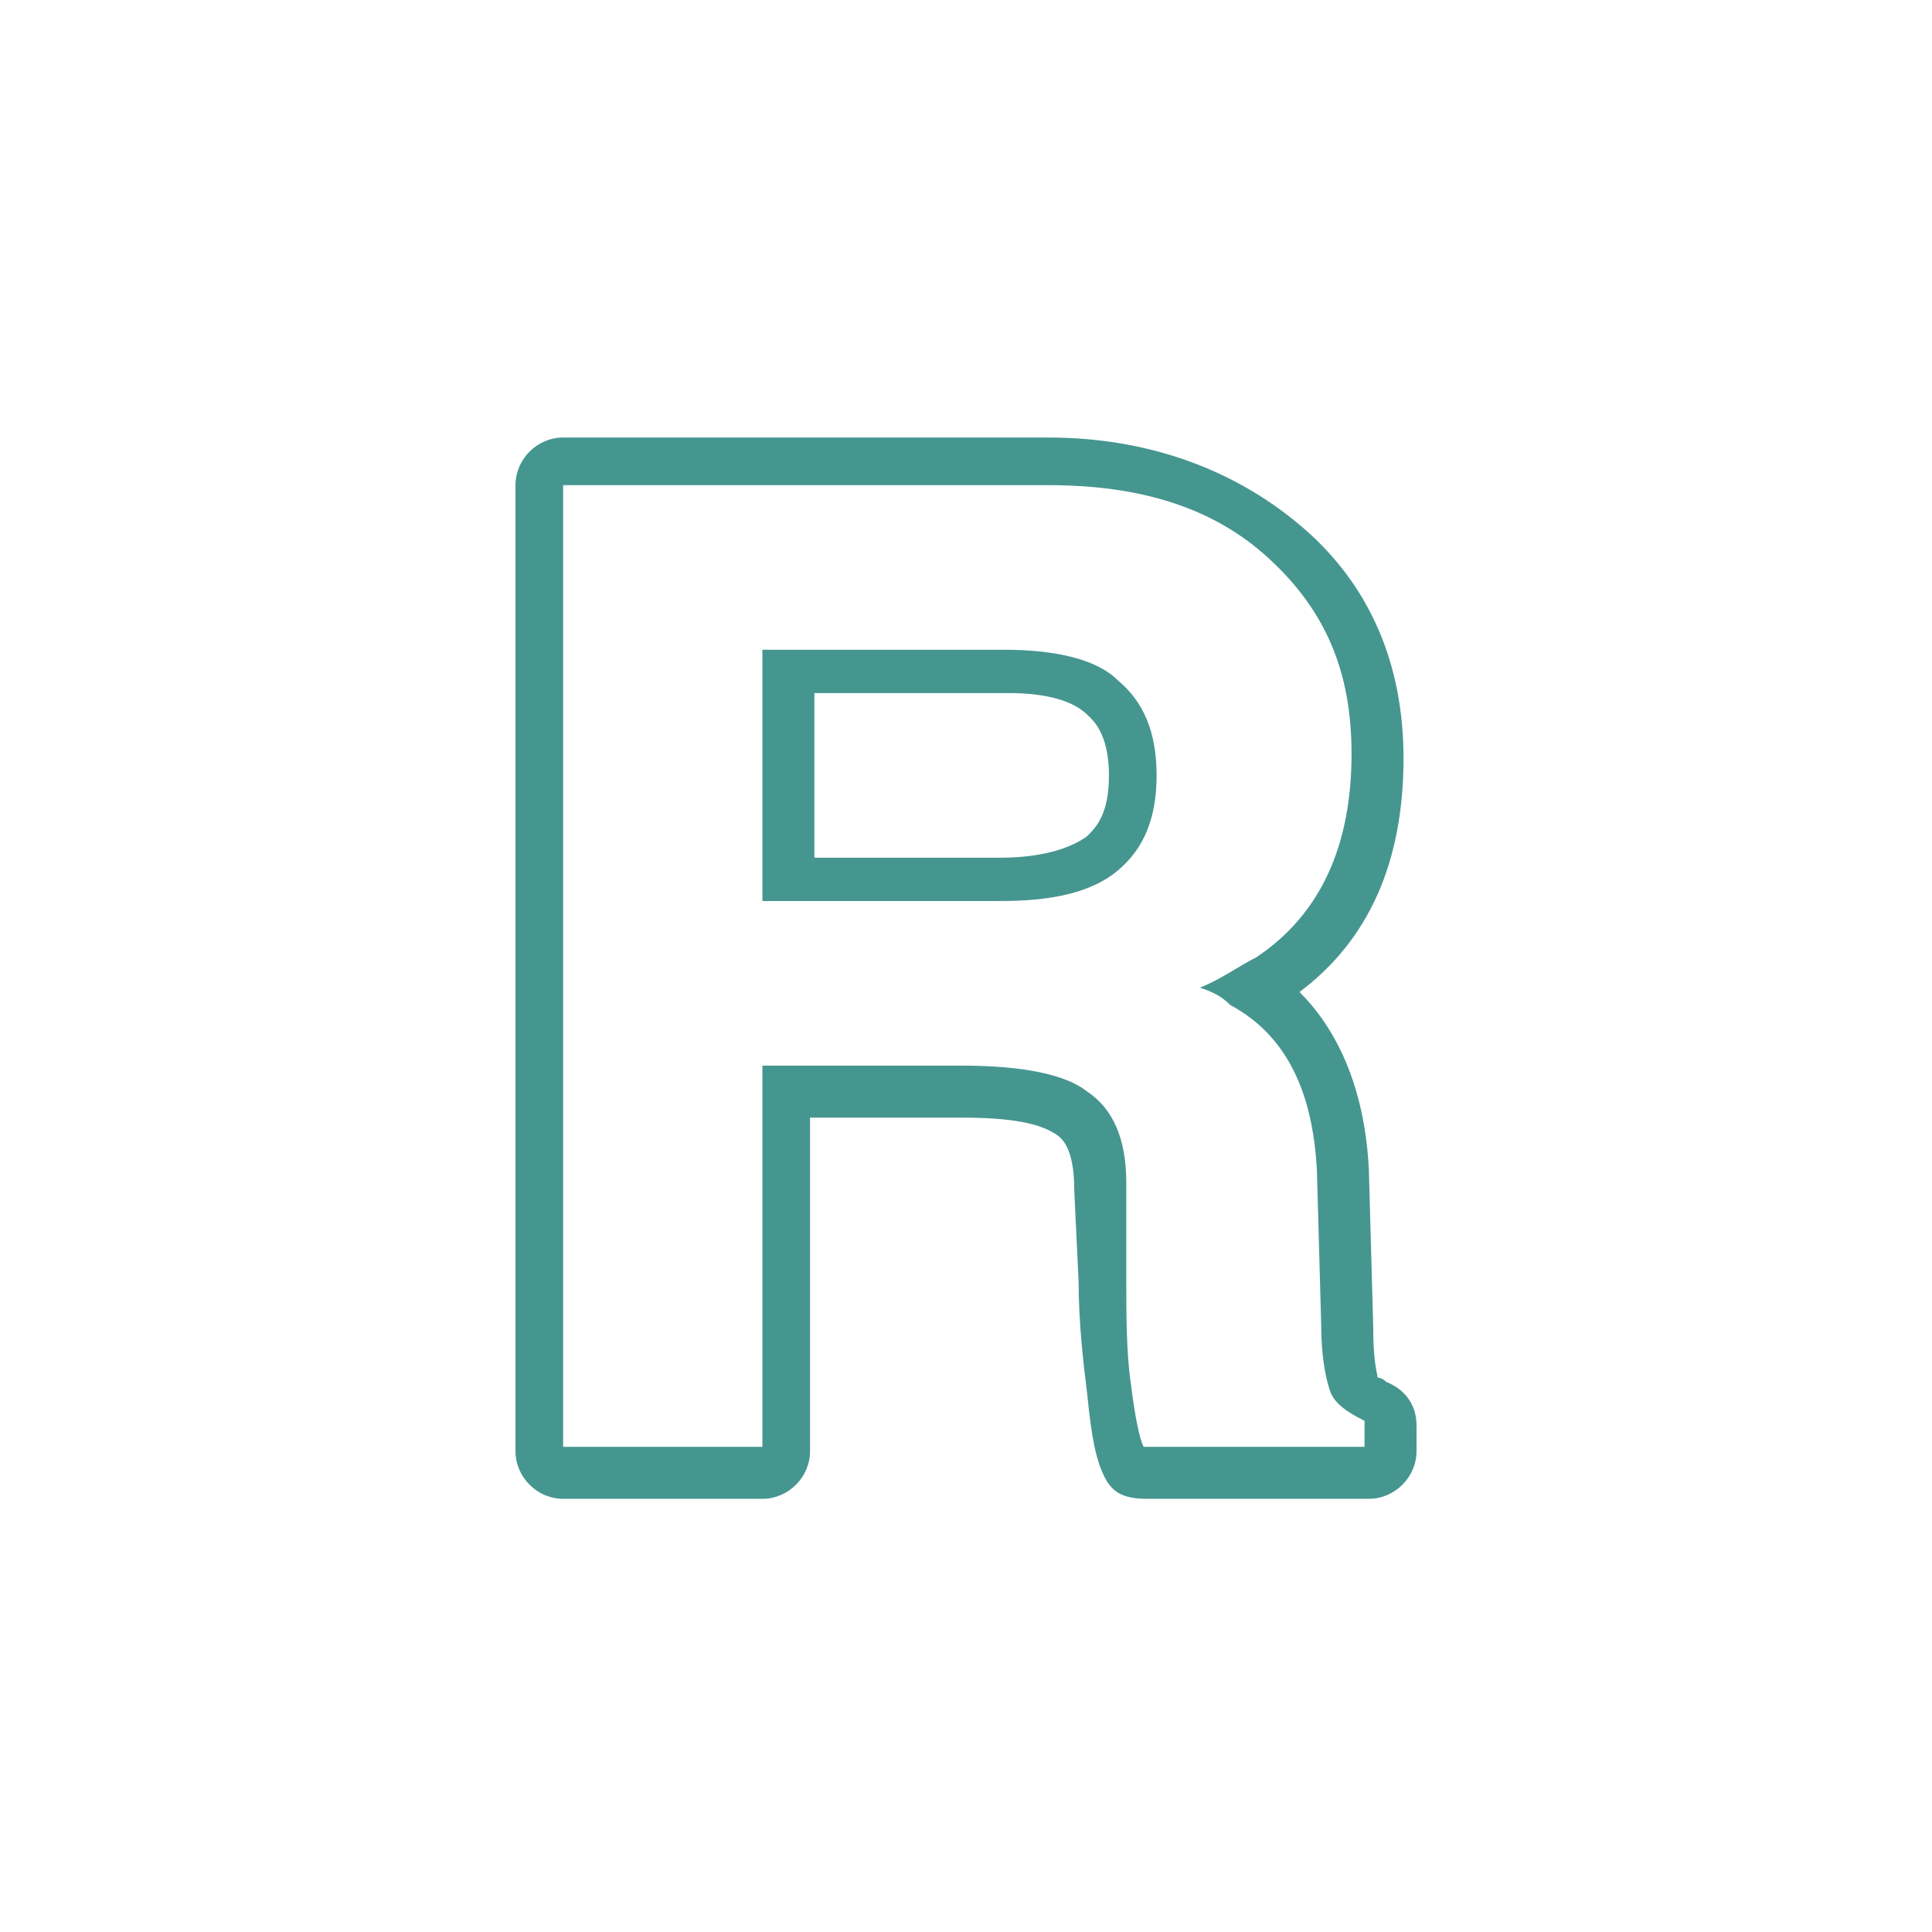
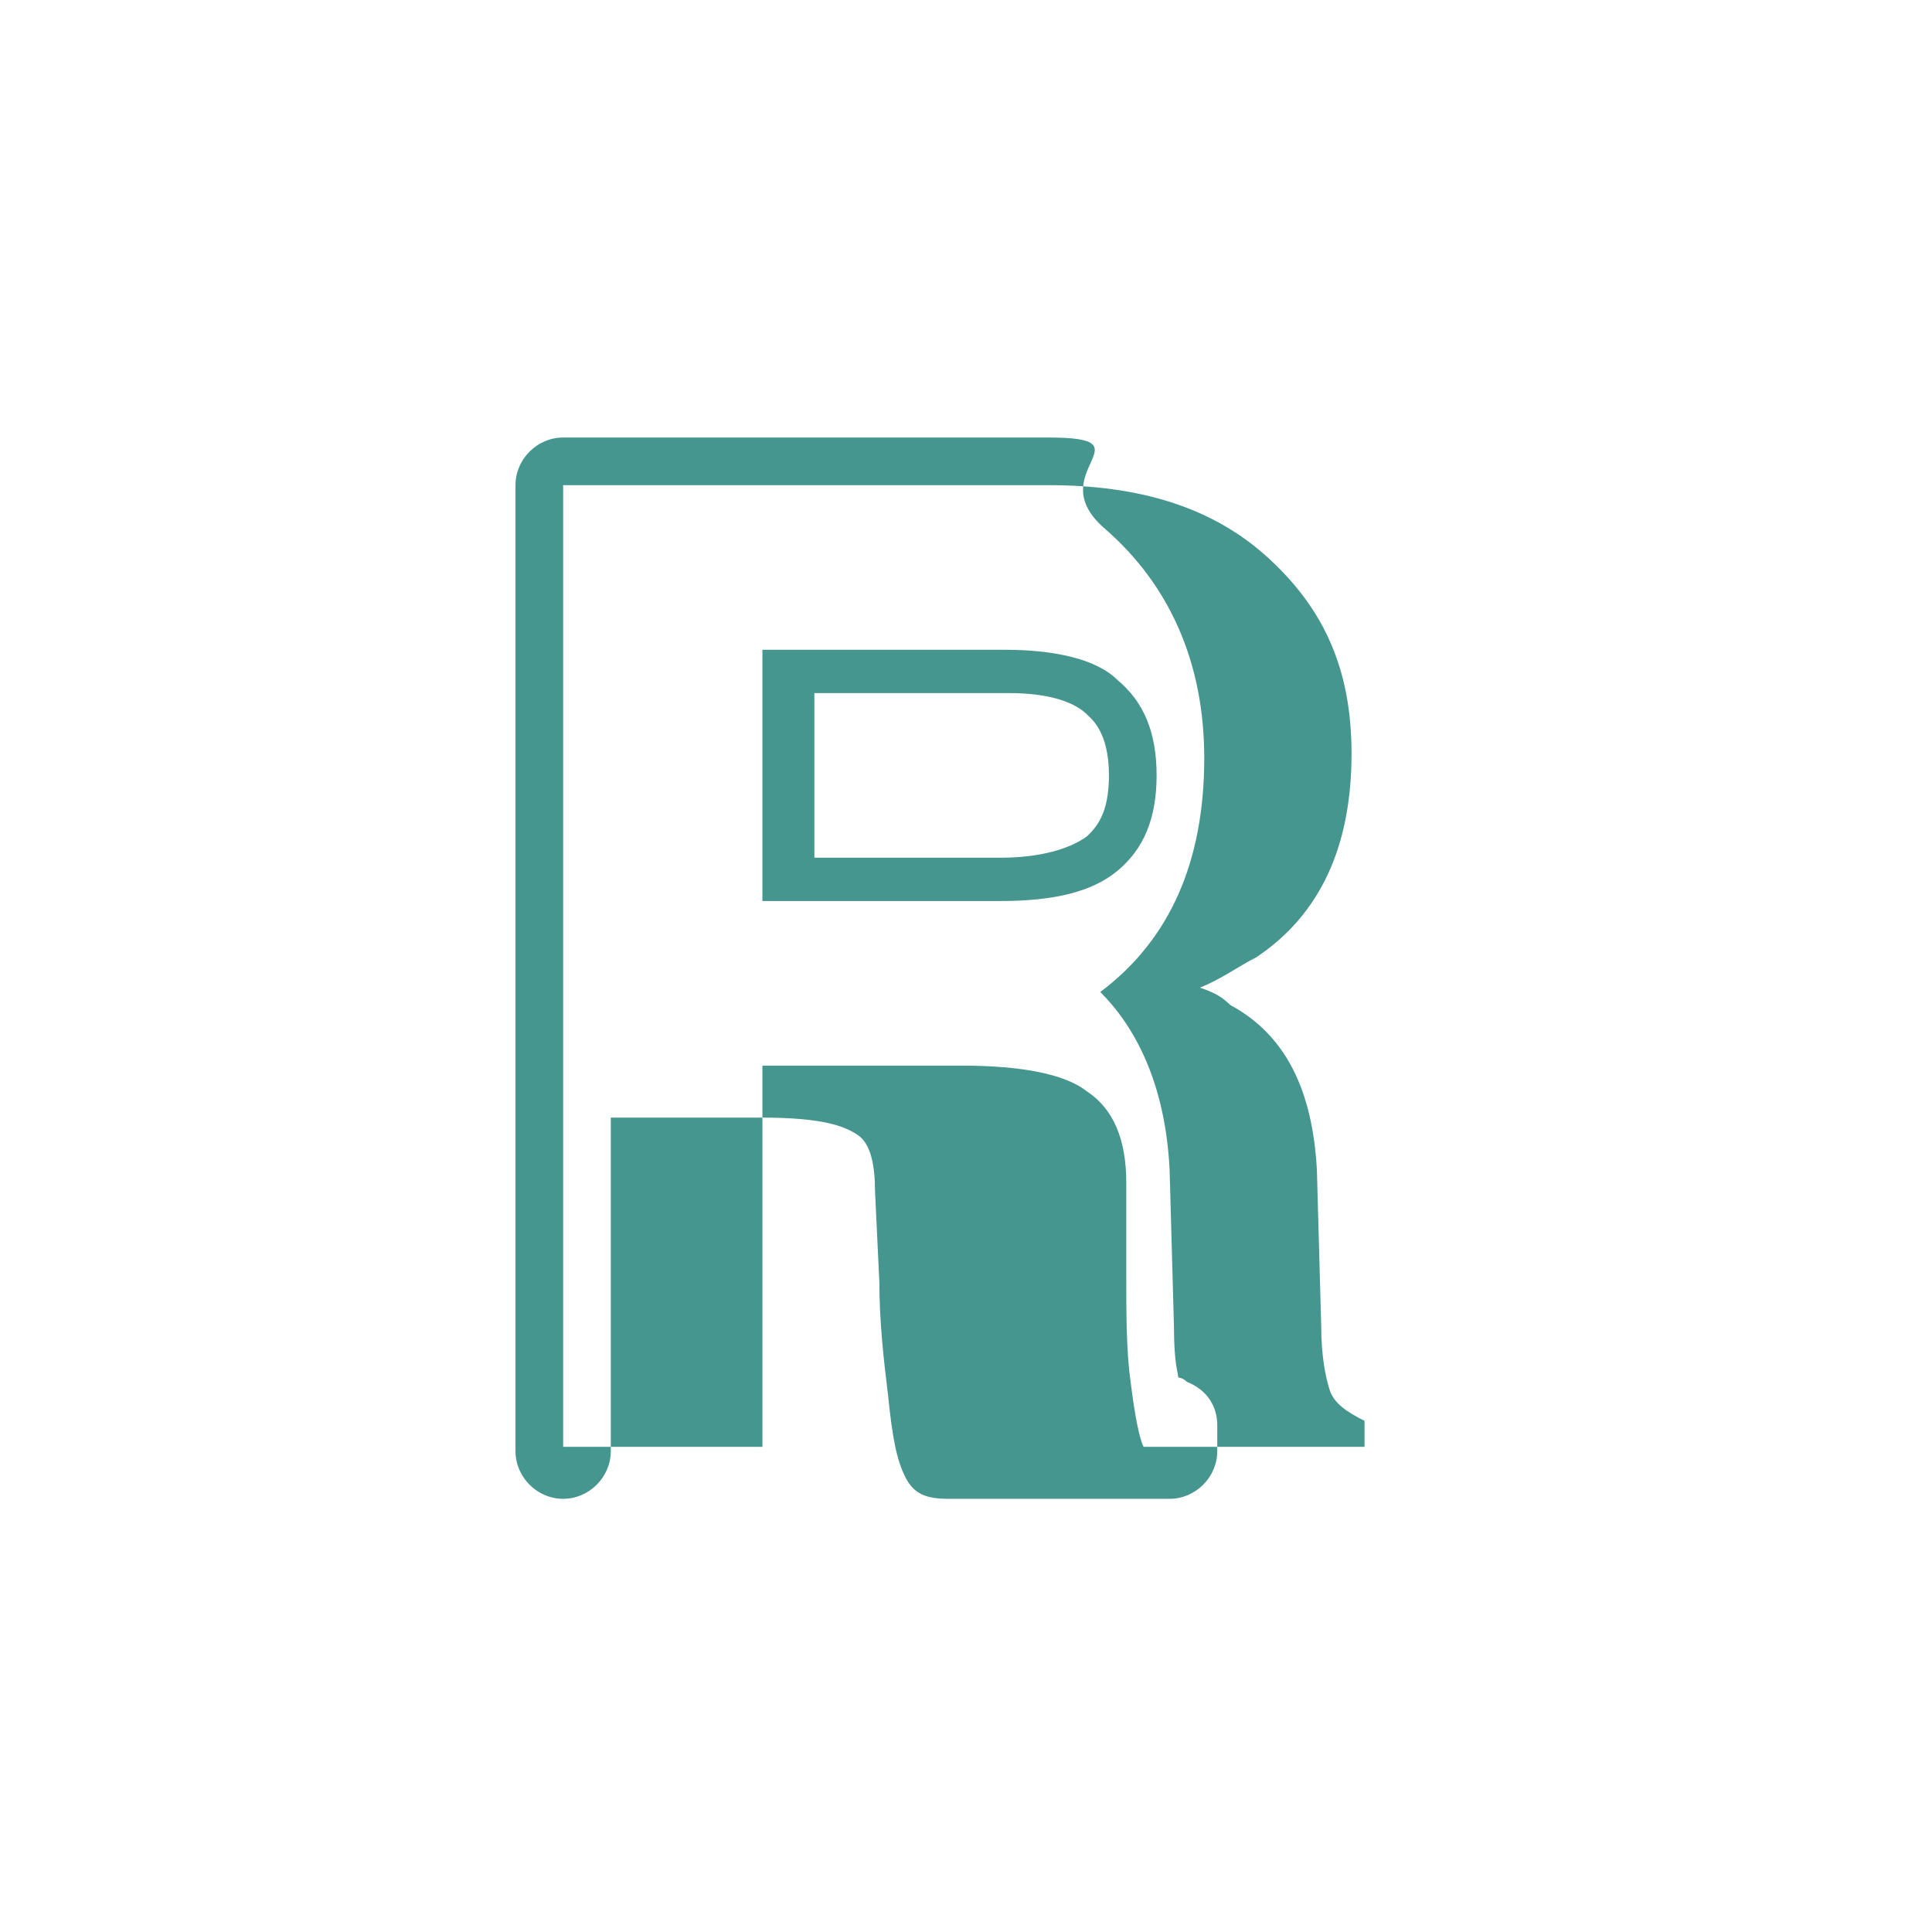
<svg xmlns="http://www.w3.org/2000/svg" version="1.1" id="Layer_1" x="0px" y="0px" viewBox="0 0 44.6 44.6" style="enable-background:new 0 0 44.6 44.6;" xml:space="preserve">
  <style type="text/css">
	.st0{fill:#469690;}
</style>
  <g>
    <g>
-       <path class="st0" d="M24.2,11.2c2.1,0,3.8,0.5,5.1,1.7s1.9,2.6,1.9,4.5c0,2.1-0.7,3.7-2.2,4.7c-0.4,0.2-0.8,0.5-1.3,0.7    c0.3,0.1,0.5,0.2,0.7,0.4c1.3,0.7,1.9,2,2,3.8l0.1,3.6c0,0.7,0.1,1.2,0.2,1.5c0.1,0.3,0.4,0.5,0.8,0.7v0.6h-5.1    c-0.1-0.2-0.2-0.7-0.3-1.5c-0.1-0.7-0.1-1.6-0.1-2.4L26,27.3c0-1-0.3-1.7-0.9-2.1c-0.5-0.4-1.5-0.6-2.9-0.6h-4.6v8.8H13V11.2H24.2     M17.7,20.8h5.4c1.2,0,2.1-0.2,2.7-0.7c0.6-0.5,0.9-1.2,0.9-2.2c0-1-0.3-1.7-0.9-2.2c-0.5-0.5-1.5-0.7-2.6-0.7h-5.6V20.8     M24.2,10.1H13c-0.6,0-1.1,0.5-1.1,1.1v22.3c0,0.6,0.5,1.1,1.1,1.1h4.6c0.6,0,1.1-0.5,1.1-1.1v-7.7h3.5c1.4,0,1.9,0.2,2.2,0.4    c0.3,0.2,0.4,0.7,0.4,1.3l0.1,2.1c0,0.9,0.1,1.8,0.2,2.6c0.1,1,0.2,1.5,0.4,1.9c0.2,0.4,0.5,0.5,1,0.5h5.1c0.6,0,1.1-0.5,1.1-1.1    v-0.6c0-0.4-0.2-0.8-0.7-1c-0.1-0.1-0.2-0.1-0.2-0.1c0-0.1-0.1-0.3-0.1-1.2l-0.1-3.6c-0.1-2-0.8-3.3-1.6-4.1    c1.6-1.2,2.4-3,2.4-5.4c0-2.2-0.8-4-2.3-5.3S26.6,10.1,24.2,10.1L24.2,10.1z M18.8,16h4.5c0.9,0,1.5,0.2,1.8,0.5    c0.1,0.1,0.5,0.4,0.5,1.4c0,0.9-0.3,1.2-0.5,1.4c-0.4,0.3-1.1,0.5-2,0.5h-4.3V16L18.8,16z" />
+       <path class="st0" d="M24.2,11.2c2.1,0,3.8,0.5,5.1,1.7s1.9,2.6,1.9,4.5c0,2.1-0.7,3.7-2.2,4.7c-0.4,0.2-0.8,0.5-1.3,0.7    c0.3,0.1,0.5,0.2,0.7,0.4c1.3,0.7,1.9,2,2,3.8l0.1,3.6c0,0.7,0.1,1.2,0.2,1.5c0.1,0.3,0.4,0.5,0.8,0.7v0.6h-5.1    c-0.1-0.2-0.2-0.7-0.3-1.5c-0.1-0.7-0.1-1.6-0.1-2.4L26,27.3c0-1-0.3-1.7-0.9-2.1c-0.5-0.4-1.5-0.6-2.9-0.6h-4.6v8.8H13V11.2H24.2     M17.7,20.8h5.4c1.2,0,2.1-0.2,2.7-0.7c0.6-0.5,0.9-1.2,0.9-2.2c0-1-0.3-1.7-0.9-2.2c-0.5-0.5-1.5-0.7-2.6-0.7h-5.6V20.8     M24.2,10.1H13c-0.6,0-1.1,0.5-1.1,1.1v22.3c0,0.6,0.5,1.1,1.1,1.1c0.6,0,1.1-0.5,1.1-1.1v-7.7h3.5c1.4,0,1.9,0.2,2.2,0.4    c0.3,0.2,0.4,0.7,0.4,1.3l0.1,2.1c0,0.9,0.1,1.8,0.2,2.6c0.1,1,0.2,1.5,0.4,1.9c0.2,0.4,0.5,0.5,1,0.5h5.1c0.6,0,1.1-0.5,1.1-1.1    v-0.6c0-0.4-0.2-0.8-0.7-1c-0.1-0.1-0.2-0.1-0.2-0.1c0-0.1-0.1-0.3-0.1-1.2l-0.1-3.6c-0.1-2-0.8-3.3-1.6-4.1    c1.6-1.2,2.4-3,2.4-5.4c0-2.2-0.8-4-2.3-5.3S26.6,10.1,24.2,10.1L24.2,10.1z M18.8,16h4.5c0.9,0,1.5,0.2,1.8,0.5    c0.1,0.1,0.5,0.4,0.5,1.4c0,0.9-0.3,1.2-0.5,1.4c-0.4,0.3-1.1,0.5-2,0.5h-4.3V16L18.8,16z" />
    </g>
  </g>
</svg>